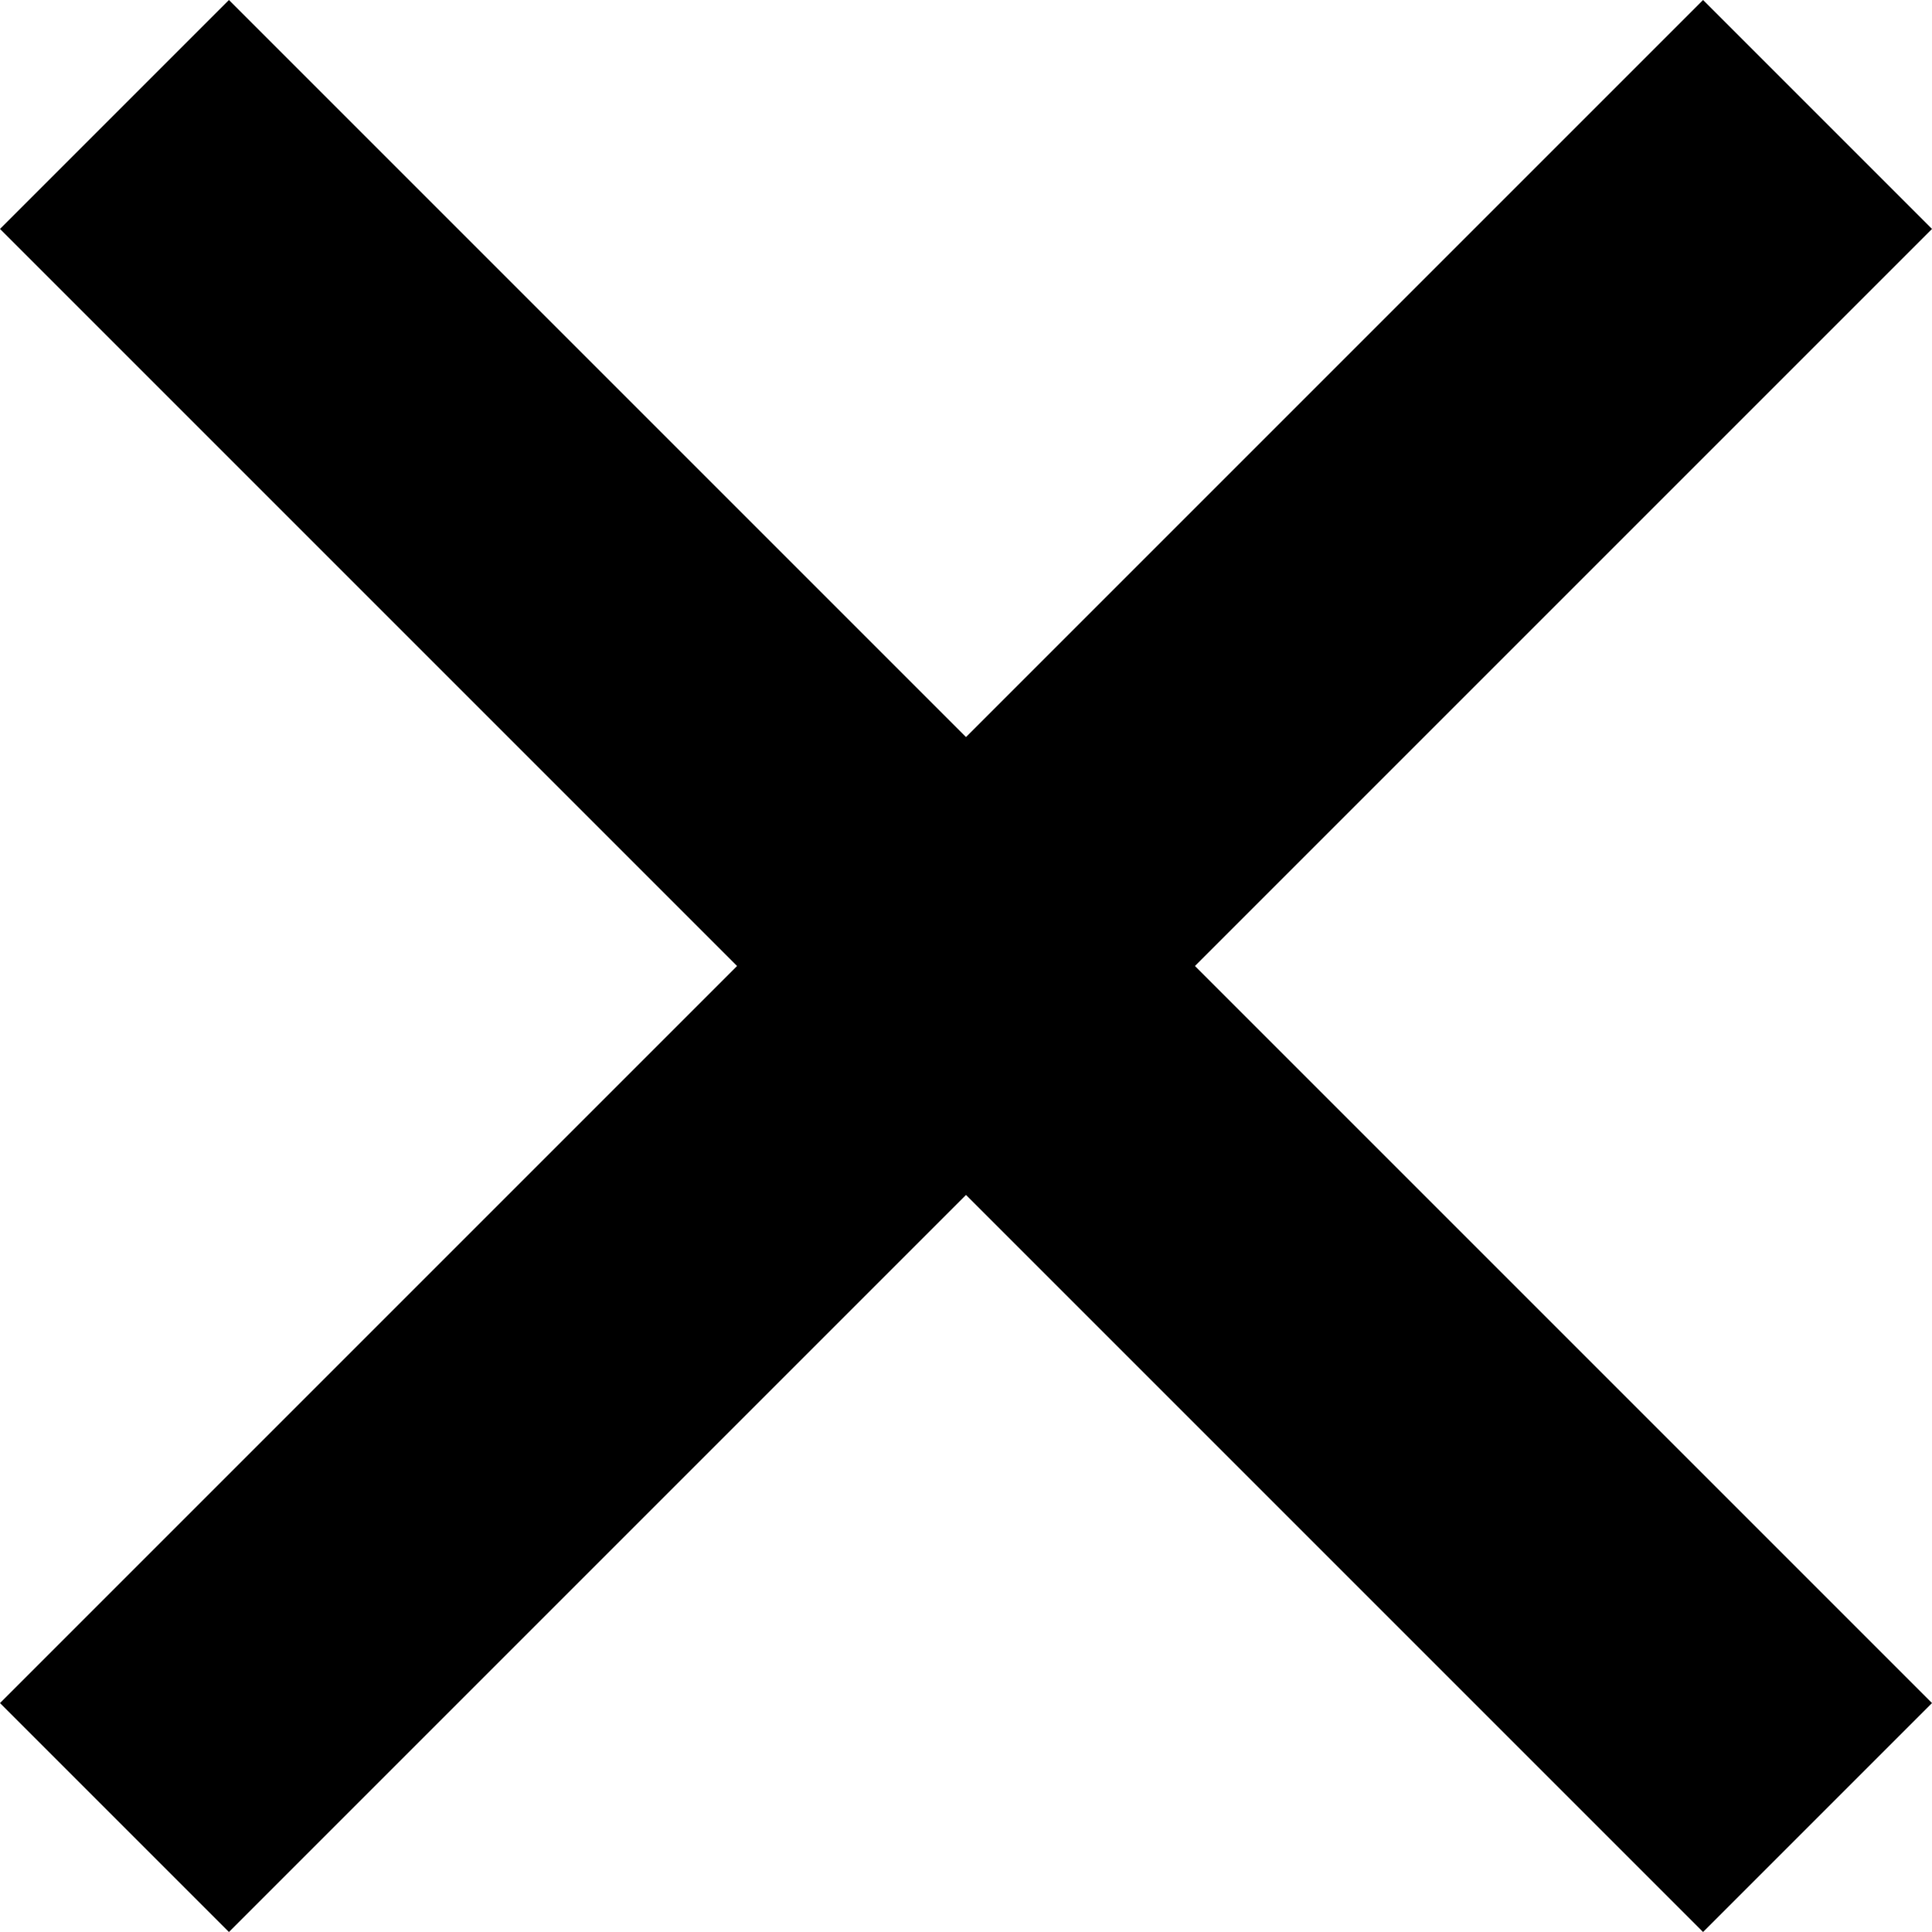
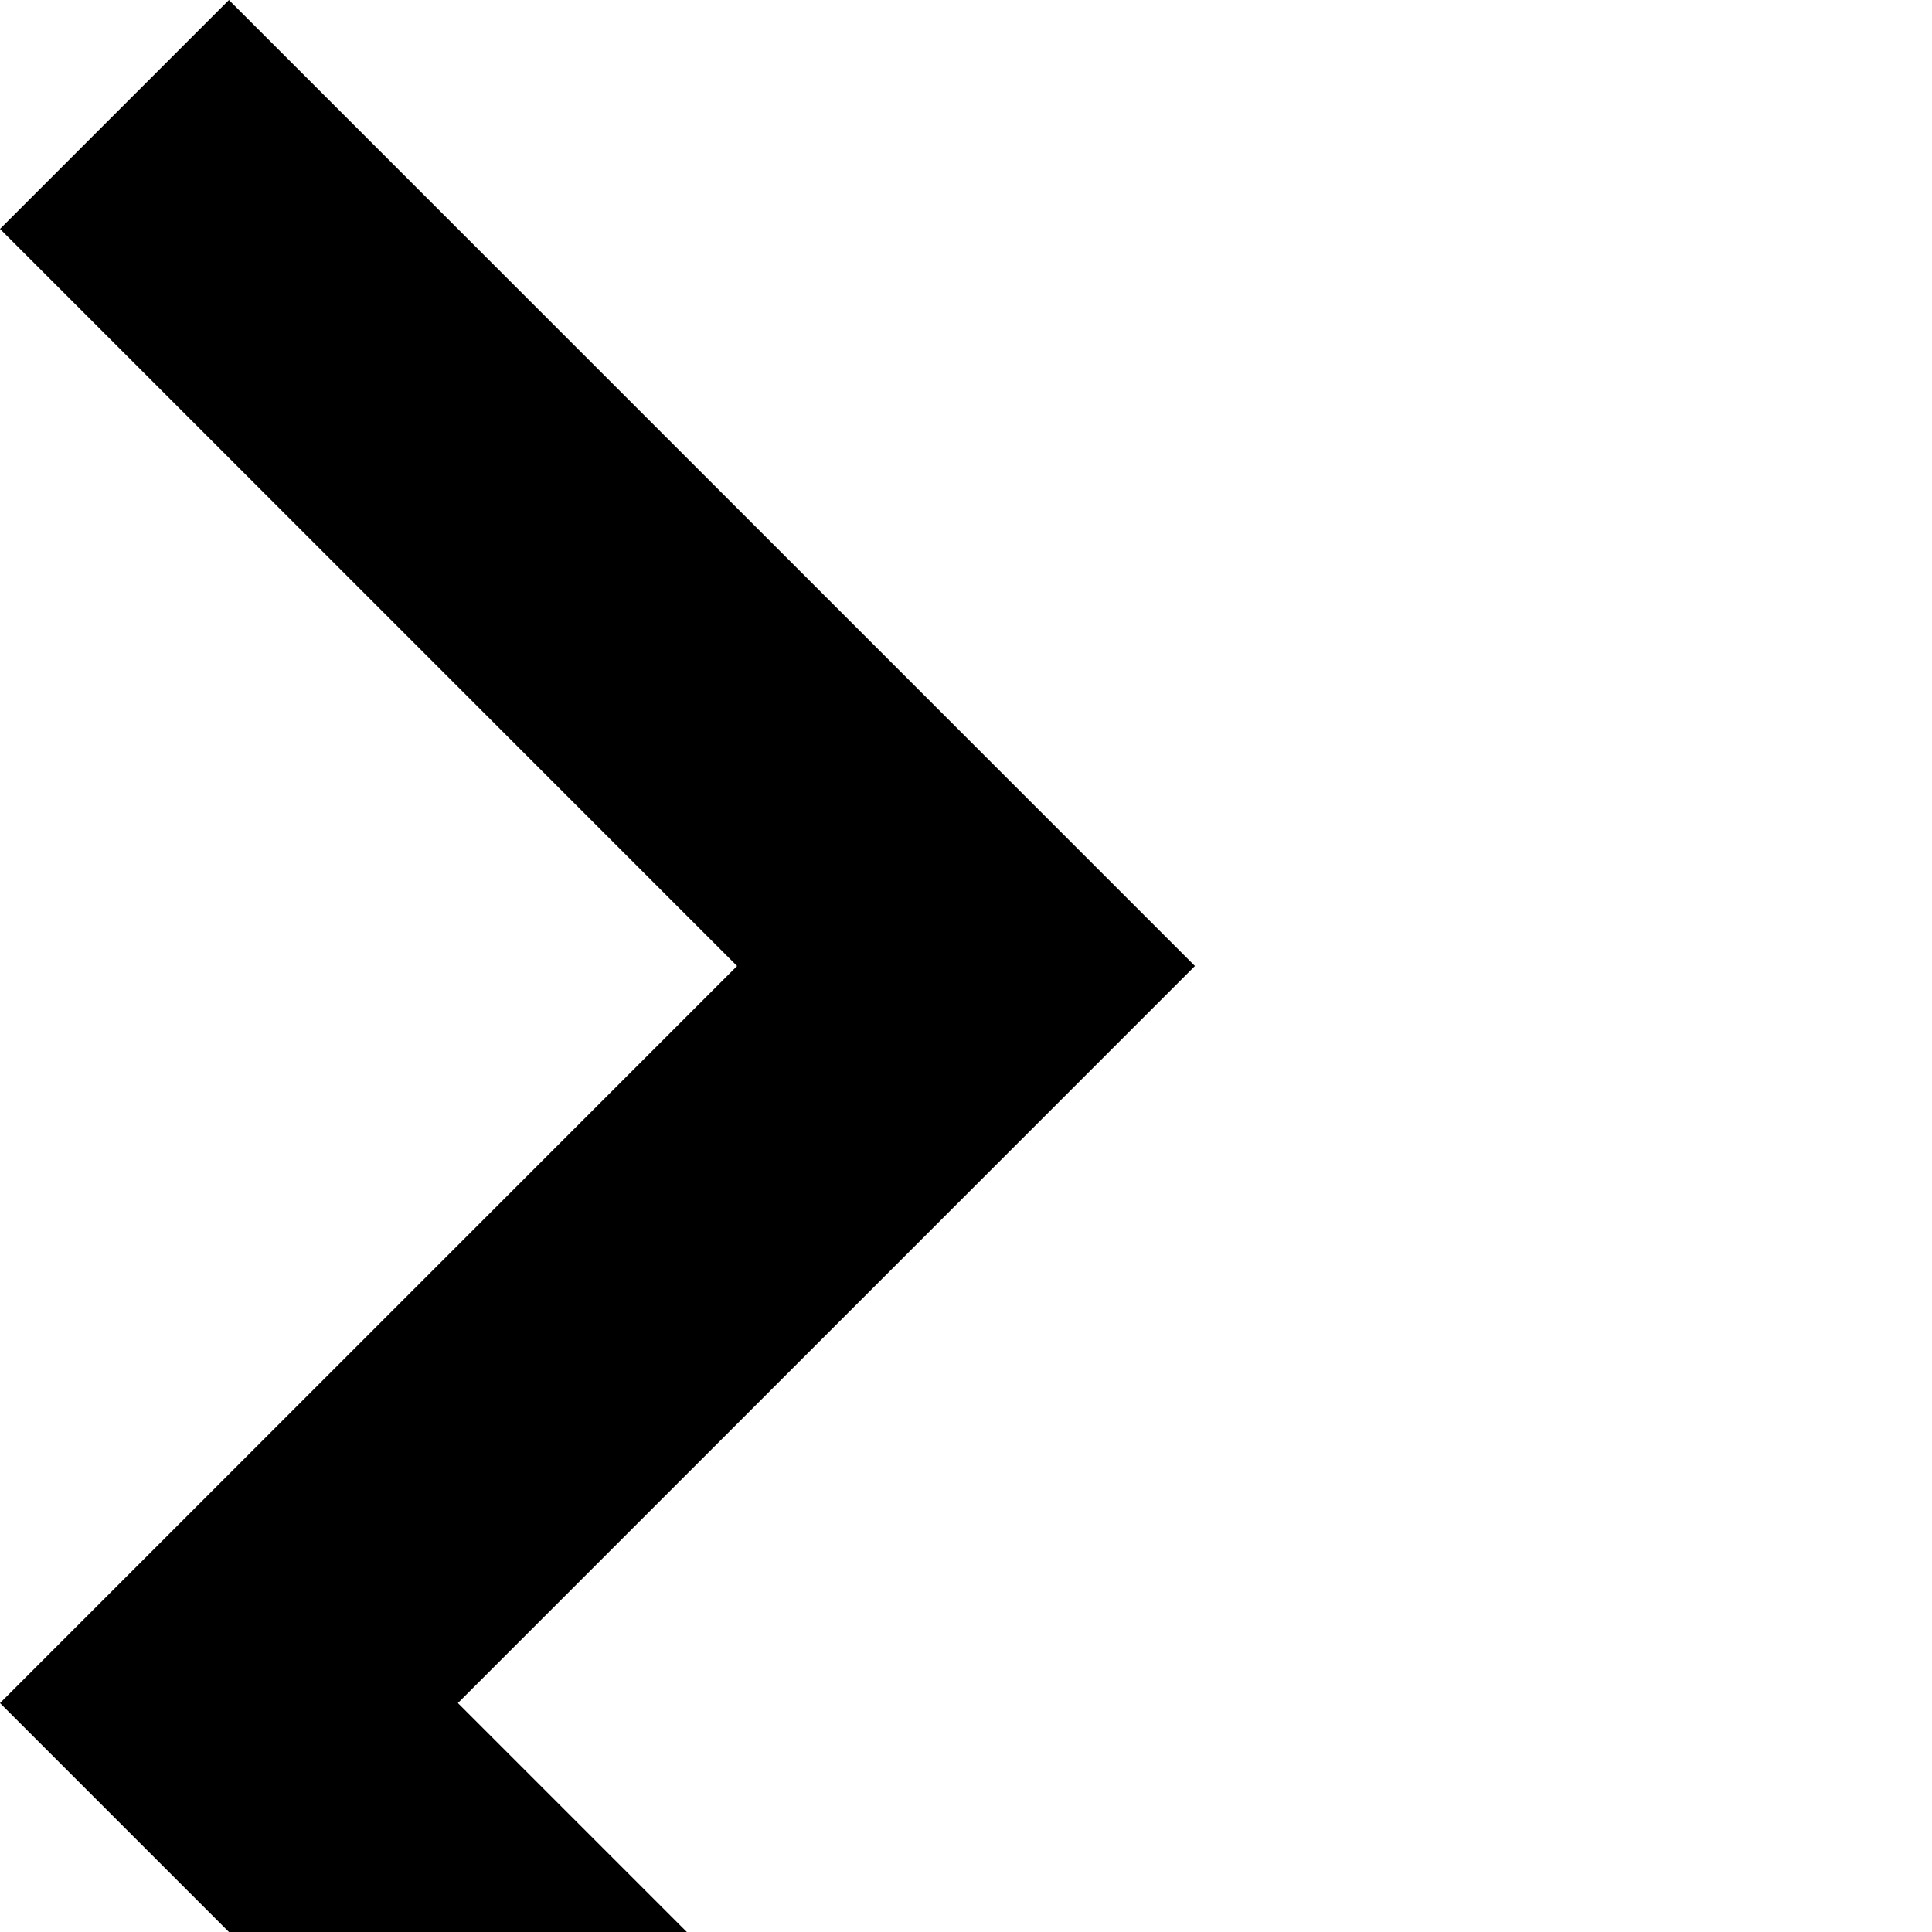
<svg xmlns="http://www.w3.org/2000/svg" id="_レイヤー_1" data-name="レイヤー 1" viewBox="0 0 20 20">
-   <path d="m2.37,20L0,17.63l7.63-7.63L0,2.37,2.37,0l7.63,7.63L17.63,0l2.37,2.37-7.63,7.63,7.63,7.63-2.37,2.37-7.63-7.63s-7.63,7.63-7.63,7.63Z" />
+   <path d="m2.37,20L0,17.63l7.63-7.63L0,2.37,2.37,0l7.63,7.63l2.37,2.37-7.63,7.63,7.63,7.63-2.37,2.37-7.63-7.63s-7.63,7.63-7.63,7.63Z" />
</svg>